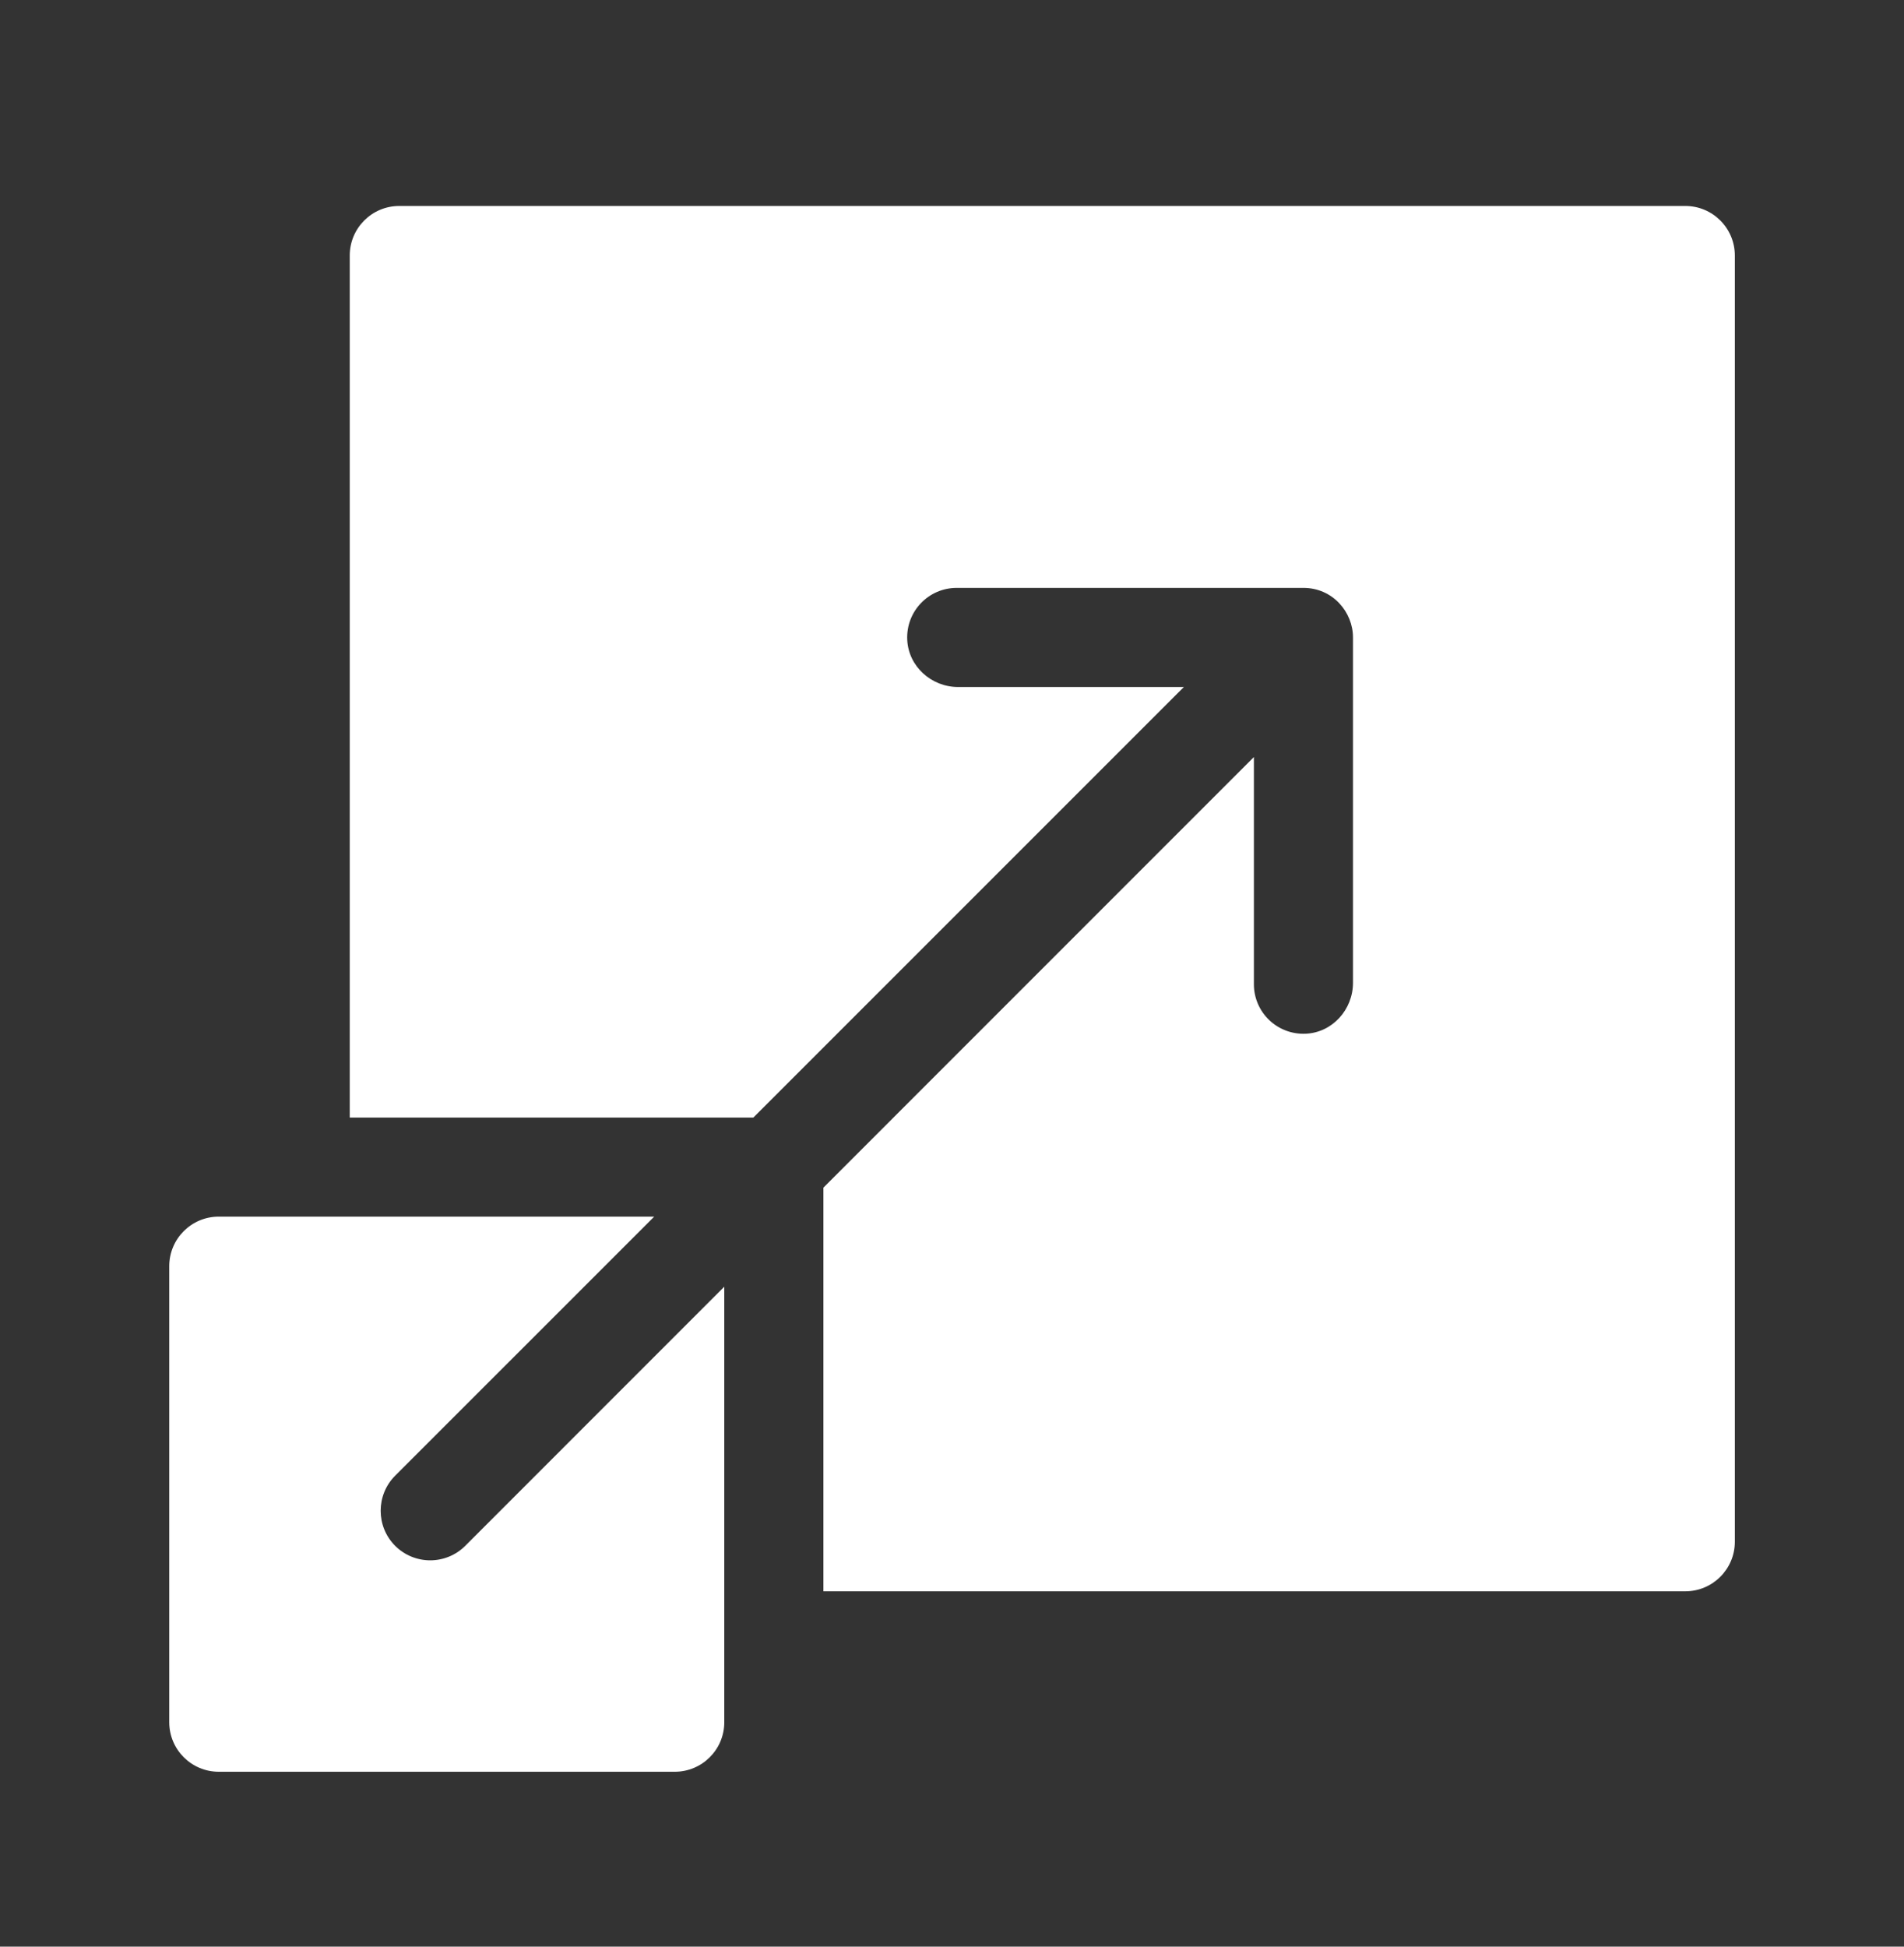
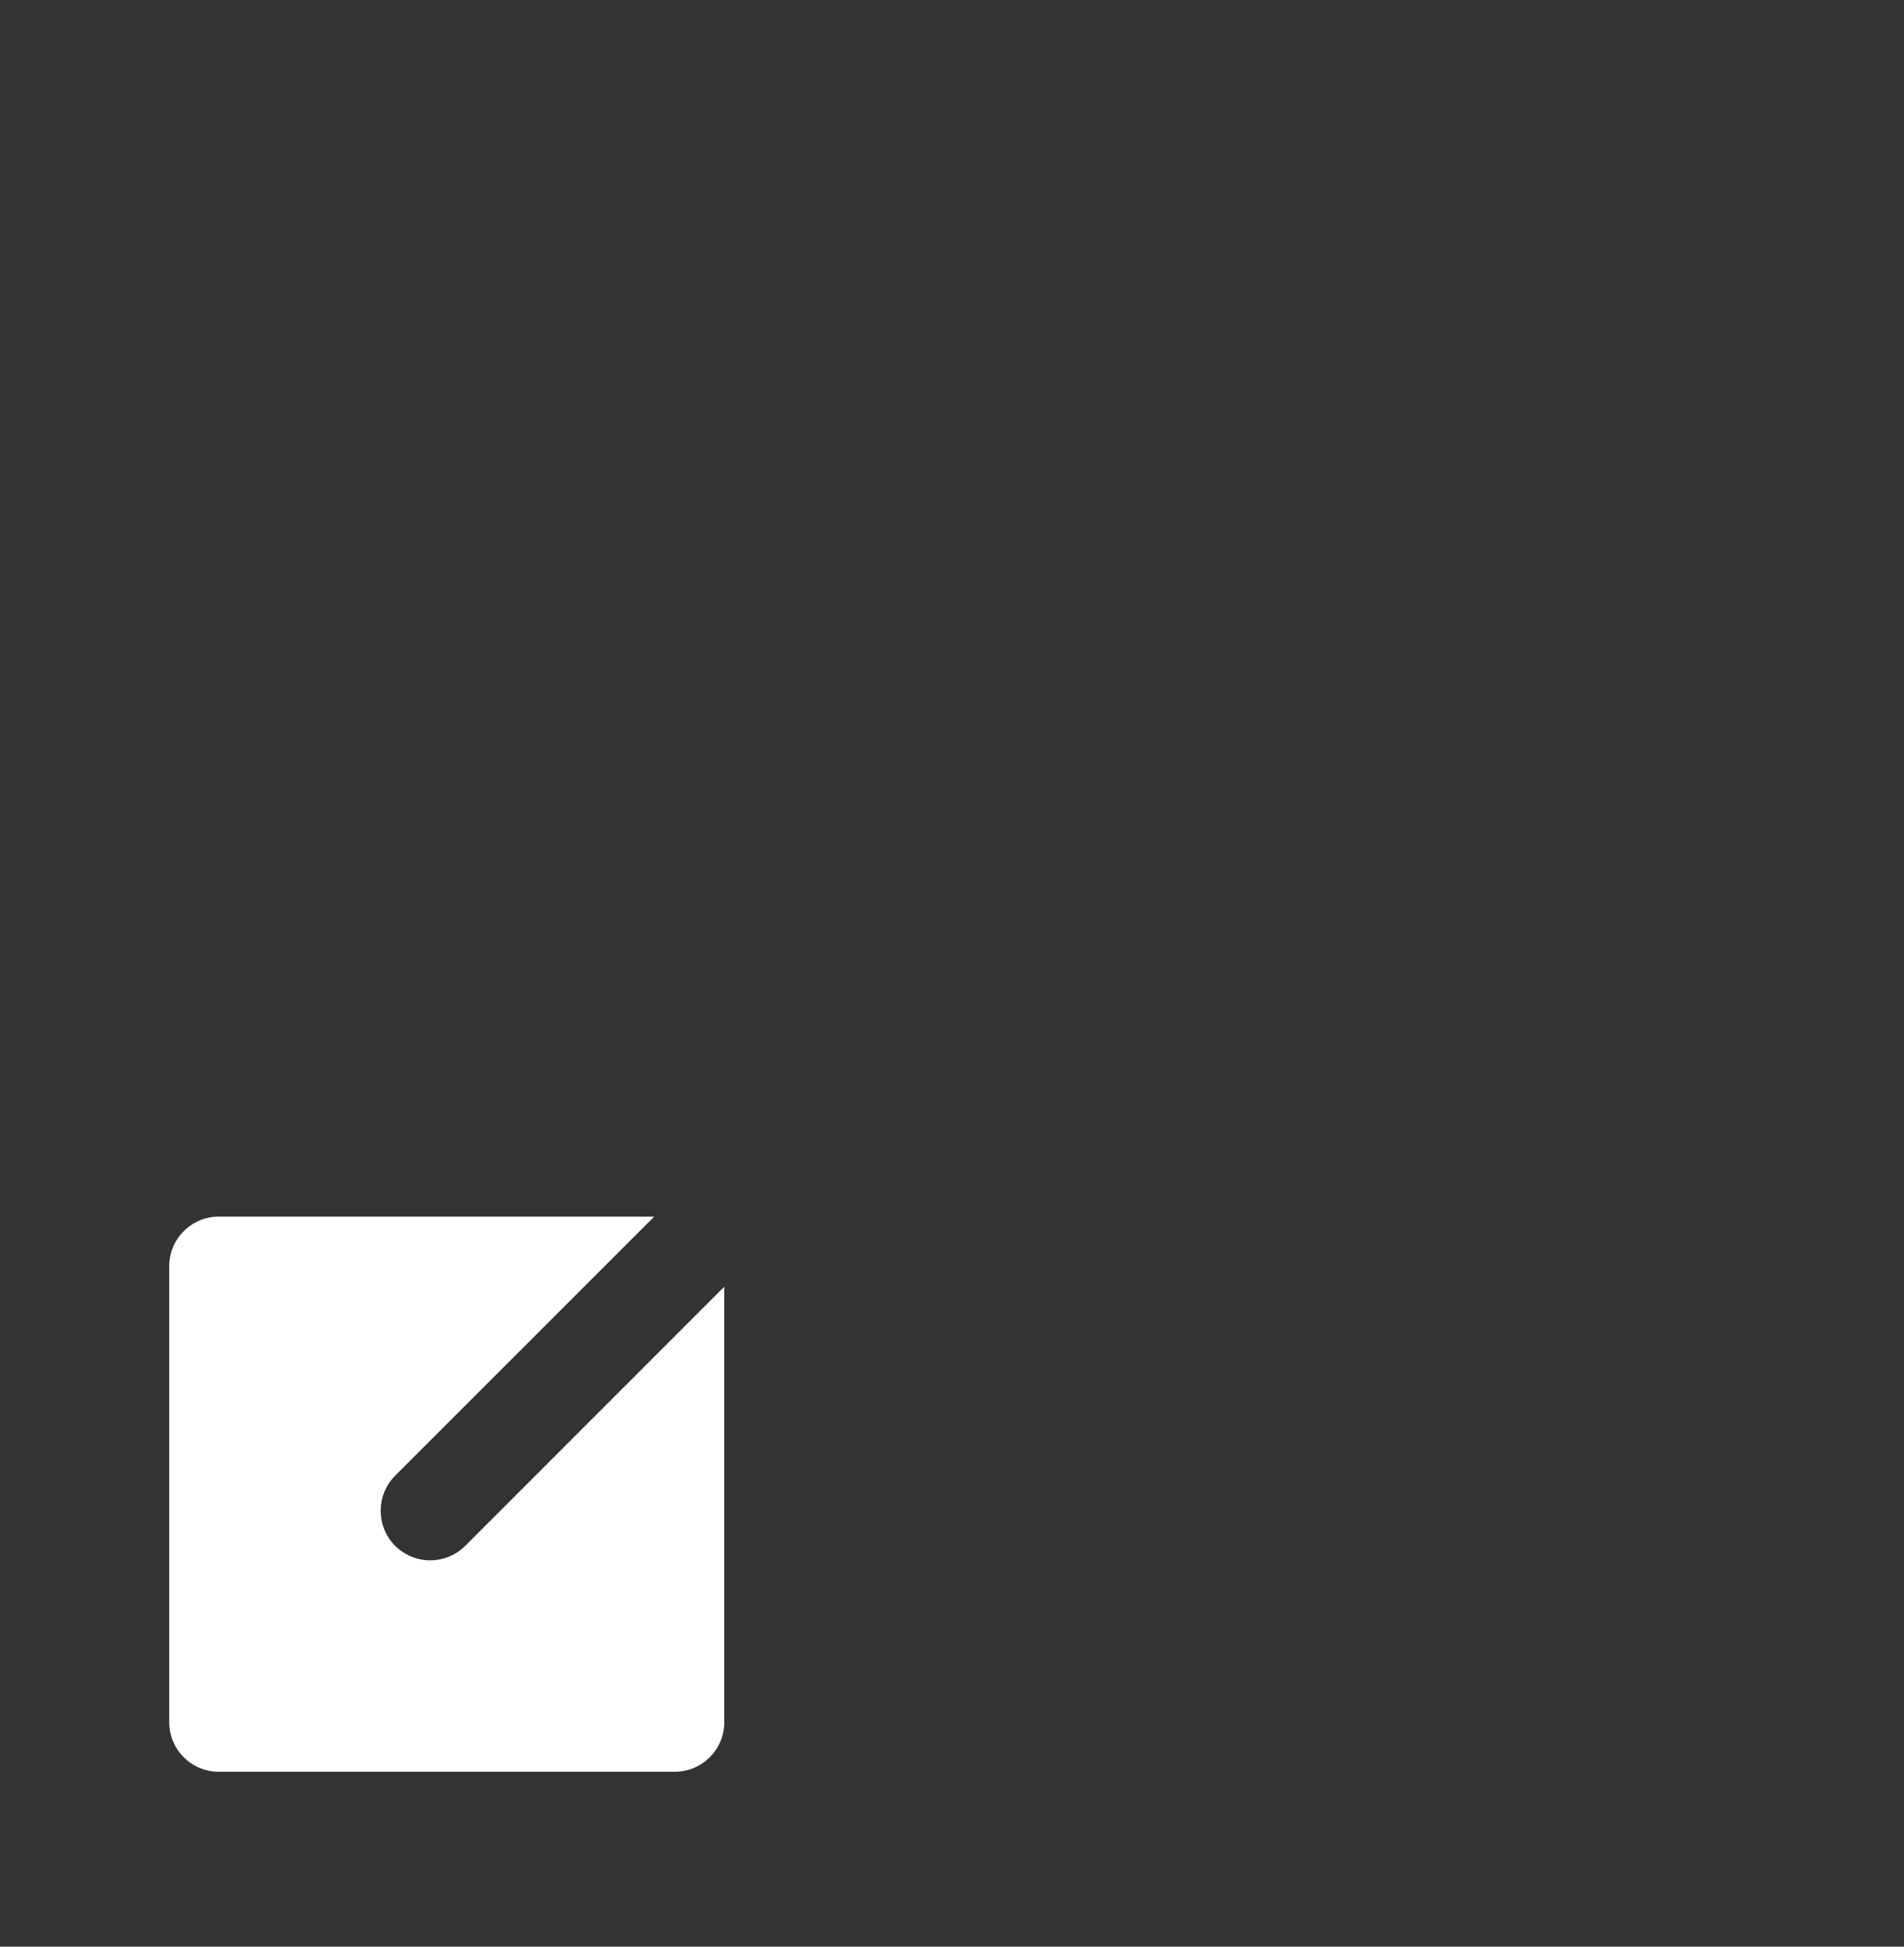
<svg xmlns="http://www.w3.org/2000/svg" width="45" height="46" viewBox="0 0 45 46" fill="none">
  <rect x="0" y="0" width="45" height="46" fill="#333333" stroke="none" />
-   <path d="M39.831 4.867H9.437C8.79 4.867 8.266 5.391 8.266 6.038V26.408H17.805C27.289 16.923 25.263 18.949 27.98 16.234H22.644C22.013 16.234 21.471 15.748 21.442 15.118C21.411 14.446 21.946 13.892 22.611 13.892H30.806C31.497 13.892 31.977 14.463 31.977 15.063V23.224C31.977 23.855 31.493 24.397 30.864 24.427C30.191 24.459 29.635 23.924 29.635 23.258V17.889C26.92 20.605 28.946 18.579 19.461 28.064V37.603H39.831C40.477 37.603 41.002 37.078 41.002 36.432V6.038C41.002 5.391 40.477 4.867 39.831 4.867Z" fill="white" />
  <path d="M9.339 36.528C8.883 36.071 8.883 35.329 9.339 34.871L15.462 28.749H5.171C4.524 28.749 4 29.273 4 29.92V40.696C4 41.343 4.524 41.867 5.171 41.867H15.947C16.594 41.867 17.118 41.343 17.118 40.696V30.405L10.996 36.528C10.539 36.985 9.797 36.985 9.339 36.528Z" fill="white" />
</svg>